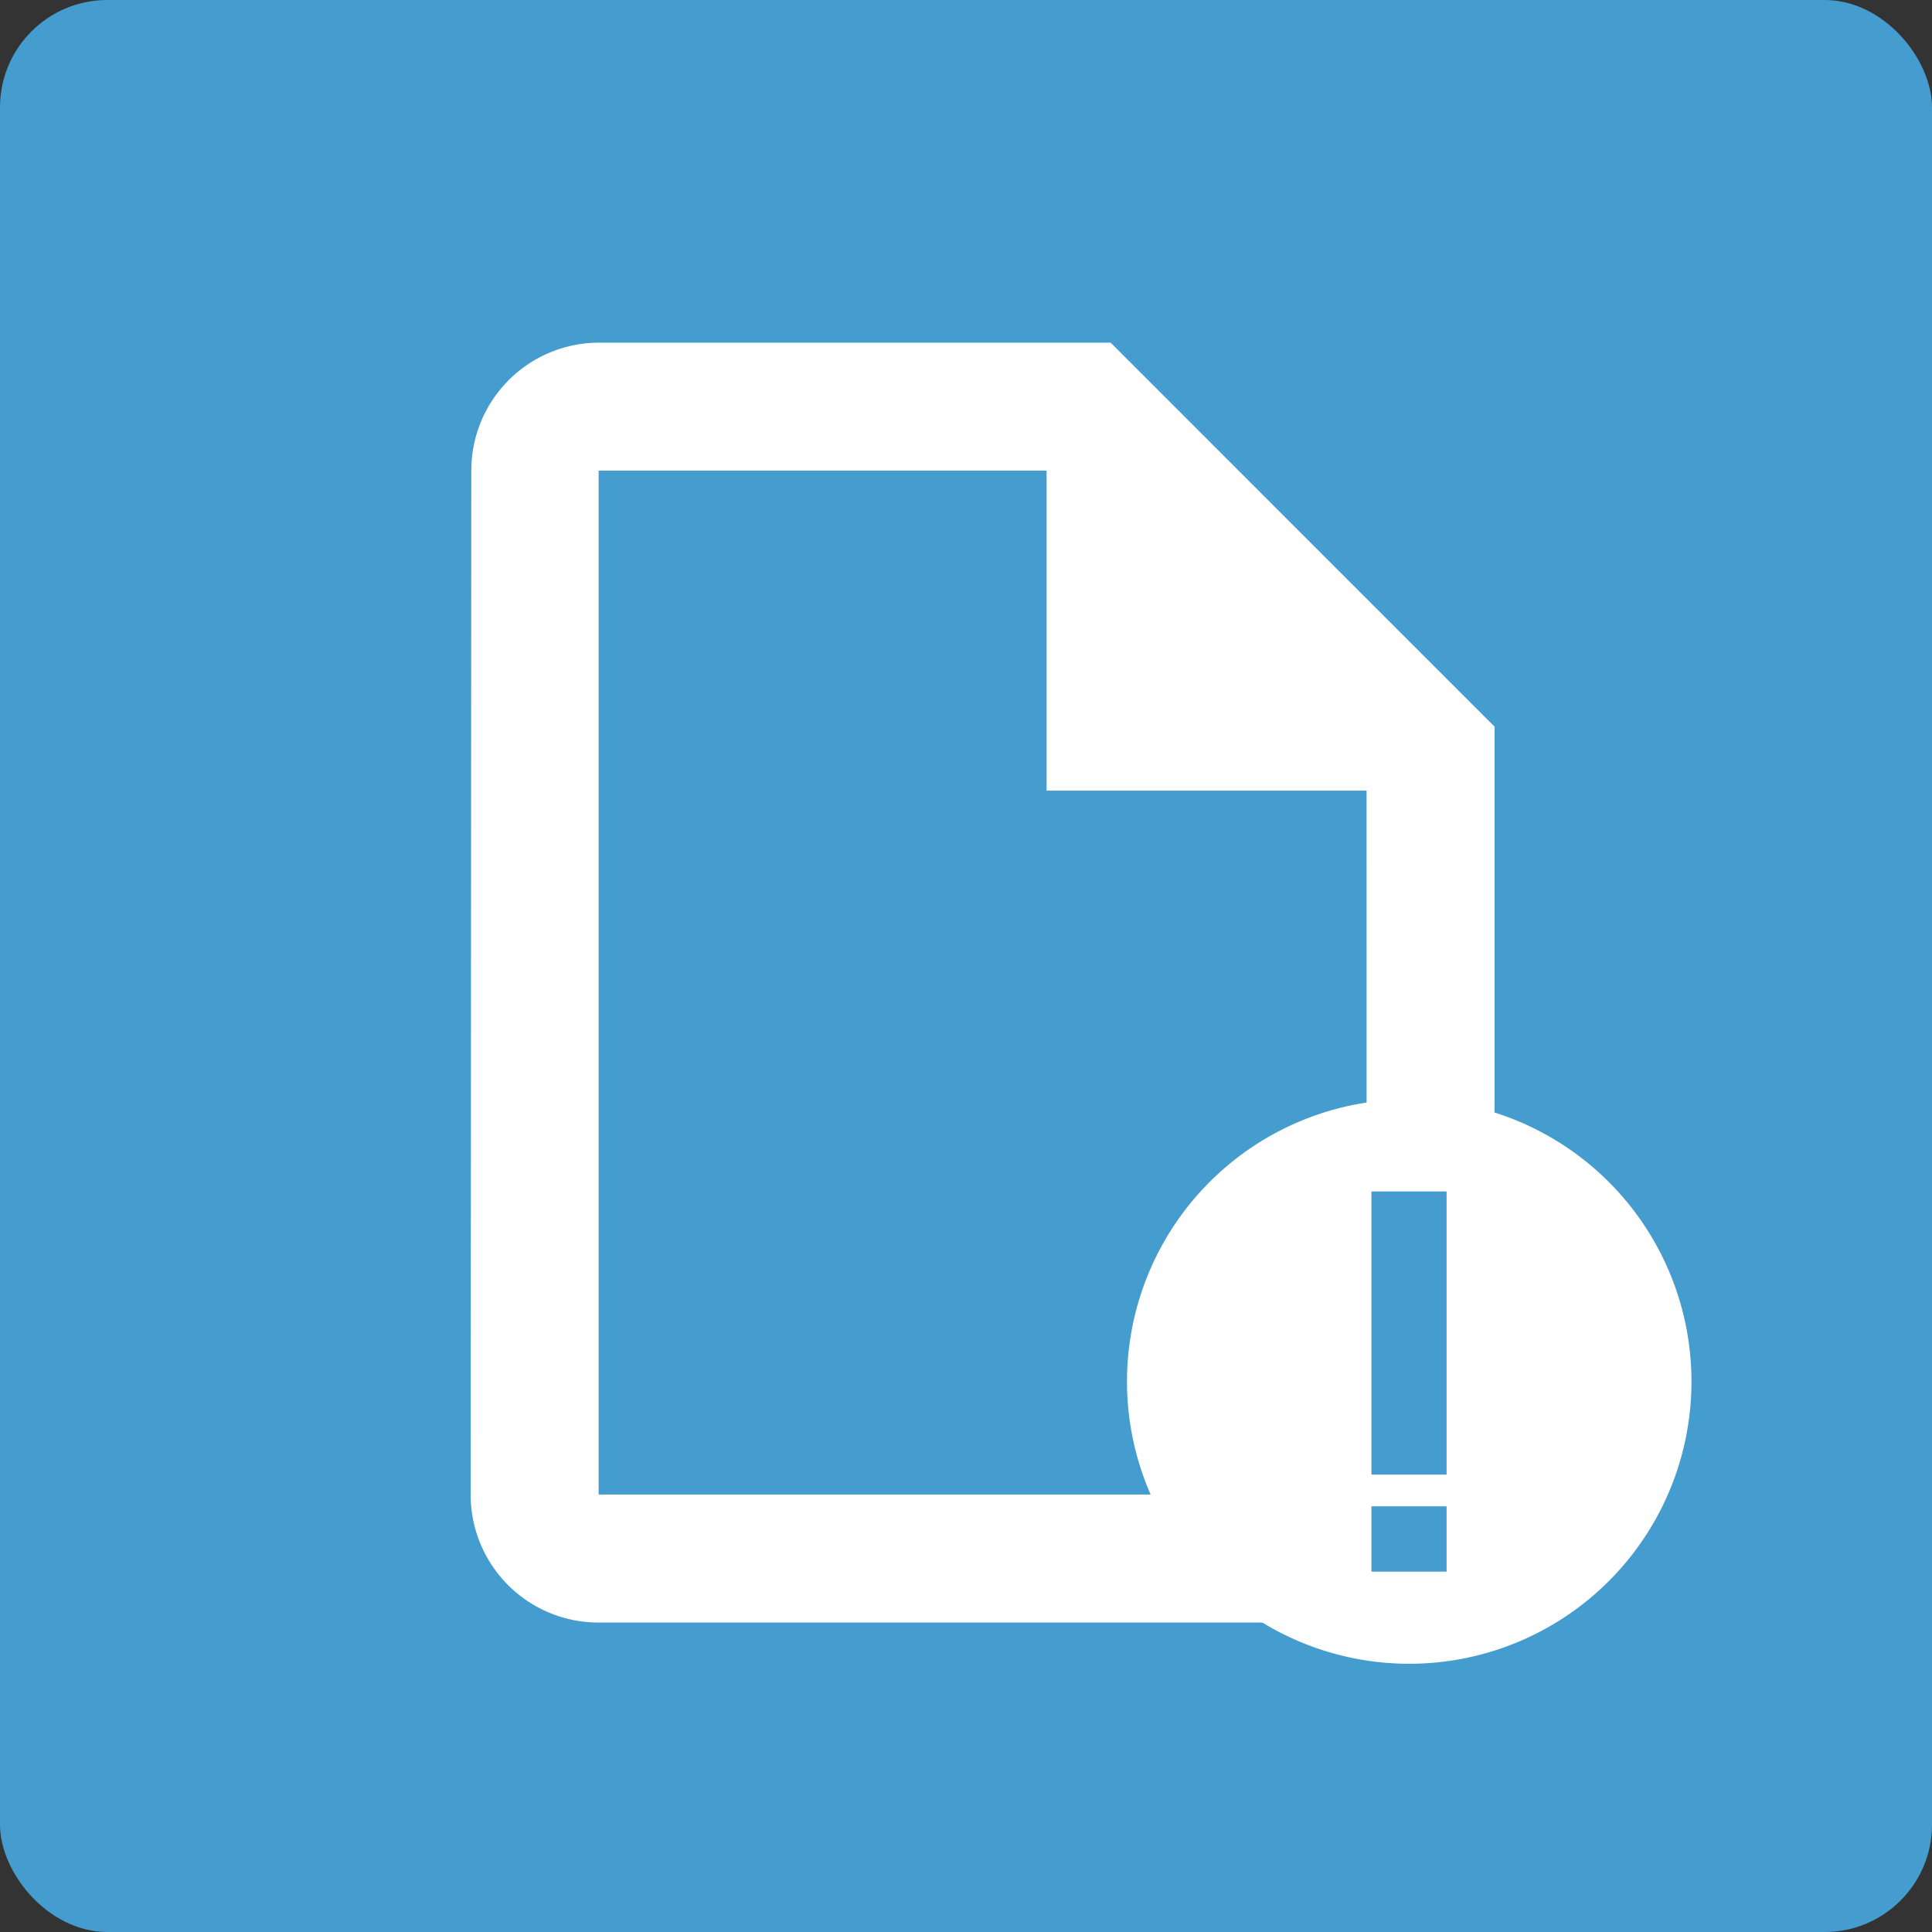
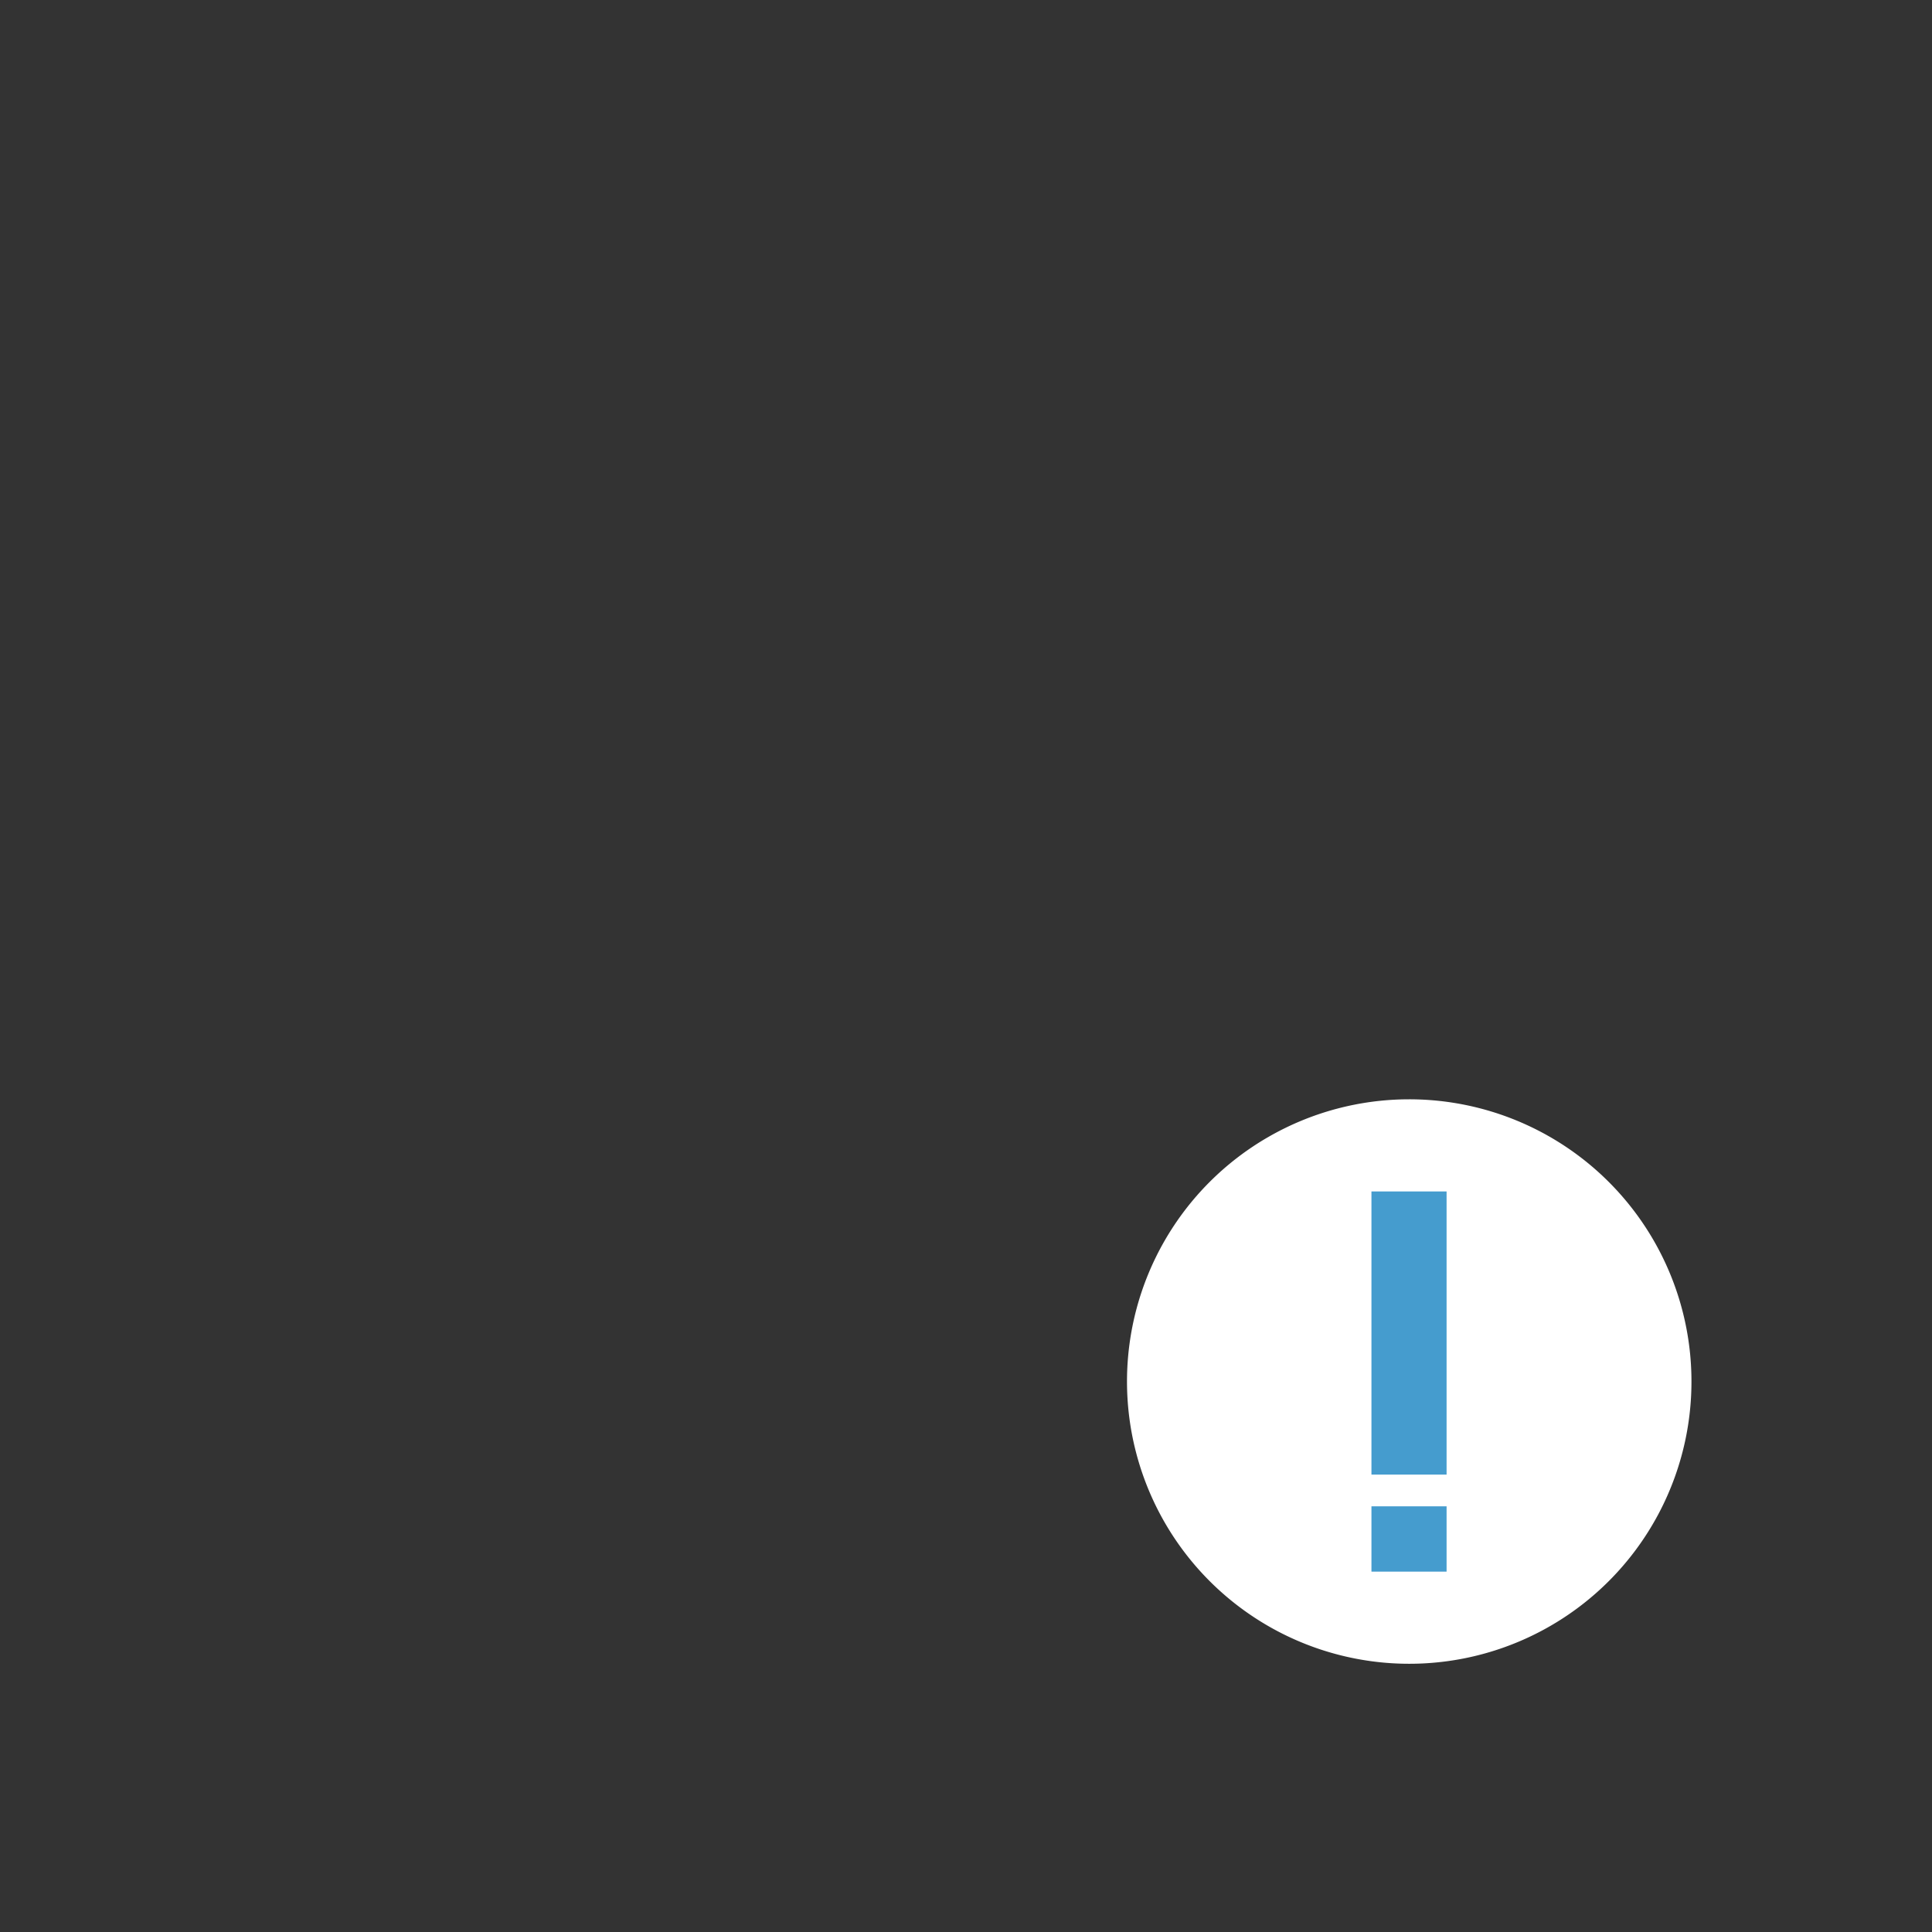
<svg xmlns="http://www.w3.org/2000/svg" width="36" height="36" viewBox="0 0 36 36">
  <rect x="0" y="0" width="36" height="36" fill="#333333" stroke="none" />
  <g id="maximising" transform="translate(-1069 -2123)">
-     <rect id="Rectangle_841" data-name="Rectangle 841" width="36" height="36" rx="2" transform="translate(1069 2123)" fill="#459cce" />
    <g id="task_black_24dp" transform="translate(1073 2127)">
      <g id="Group_18964" data-name="Group 18964">
-         <path id="Path_59319" data-name="Path 59319" d="M0,0H28.619V28.619H0Z" fill="none" />
-       </g>
+         </g>
      <g id="Group_18965" data-name="Group 18965" transform="translate(4.77 2.385)">
-         <path id="Path_59320" data-name="Path 59320" d="M15.925,2H6.385A2.382,2.382,0,0,0,4.012,4.385L4,23.464a2.382,2.382,0,0,0,2.373,2.385H20.694a2.392,2.392,0,0,0,2.385-2.385V9.155Zm4.77,21.464H6.385V4.385h8.347v5.962h5.962Z" transform="translate(-4 -2)" fill="#fff" />
-       </g>
+         </g>
      <g id="Group_19331" data-name="Group 19331" transform="translate(6 1.484)">
        <path id="Path_66932" data-name="Path 66932" d="M5.257,0A5.259,5.259,0,1,1,0,5.259,5.258,5.258,0,0,1,5.257,0Z" transform="translate(11 15)" fill="#fff" />
        <path id="Union_106" data-name="Union 106" d="M0,7.084V5.867H1.4V7.084ZM0,5.276V0H1.4V5.276Z" transform="translate(15.555 16.717)" fill="#459cce" />
      </g>
    </g>
  </g>
</svg>